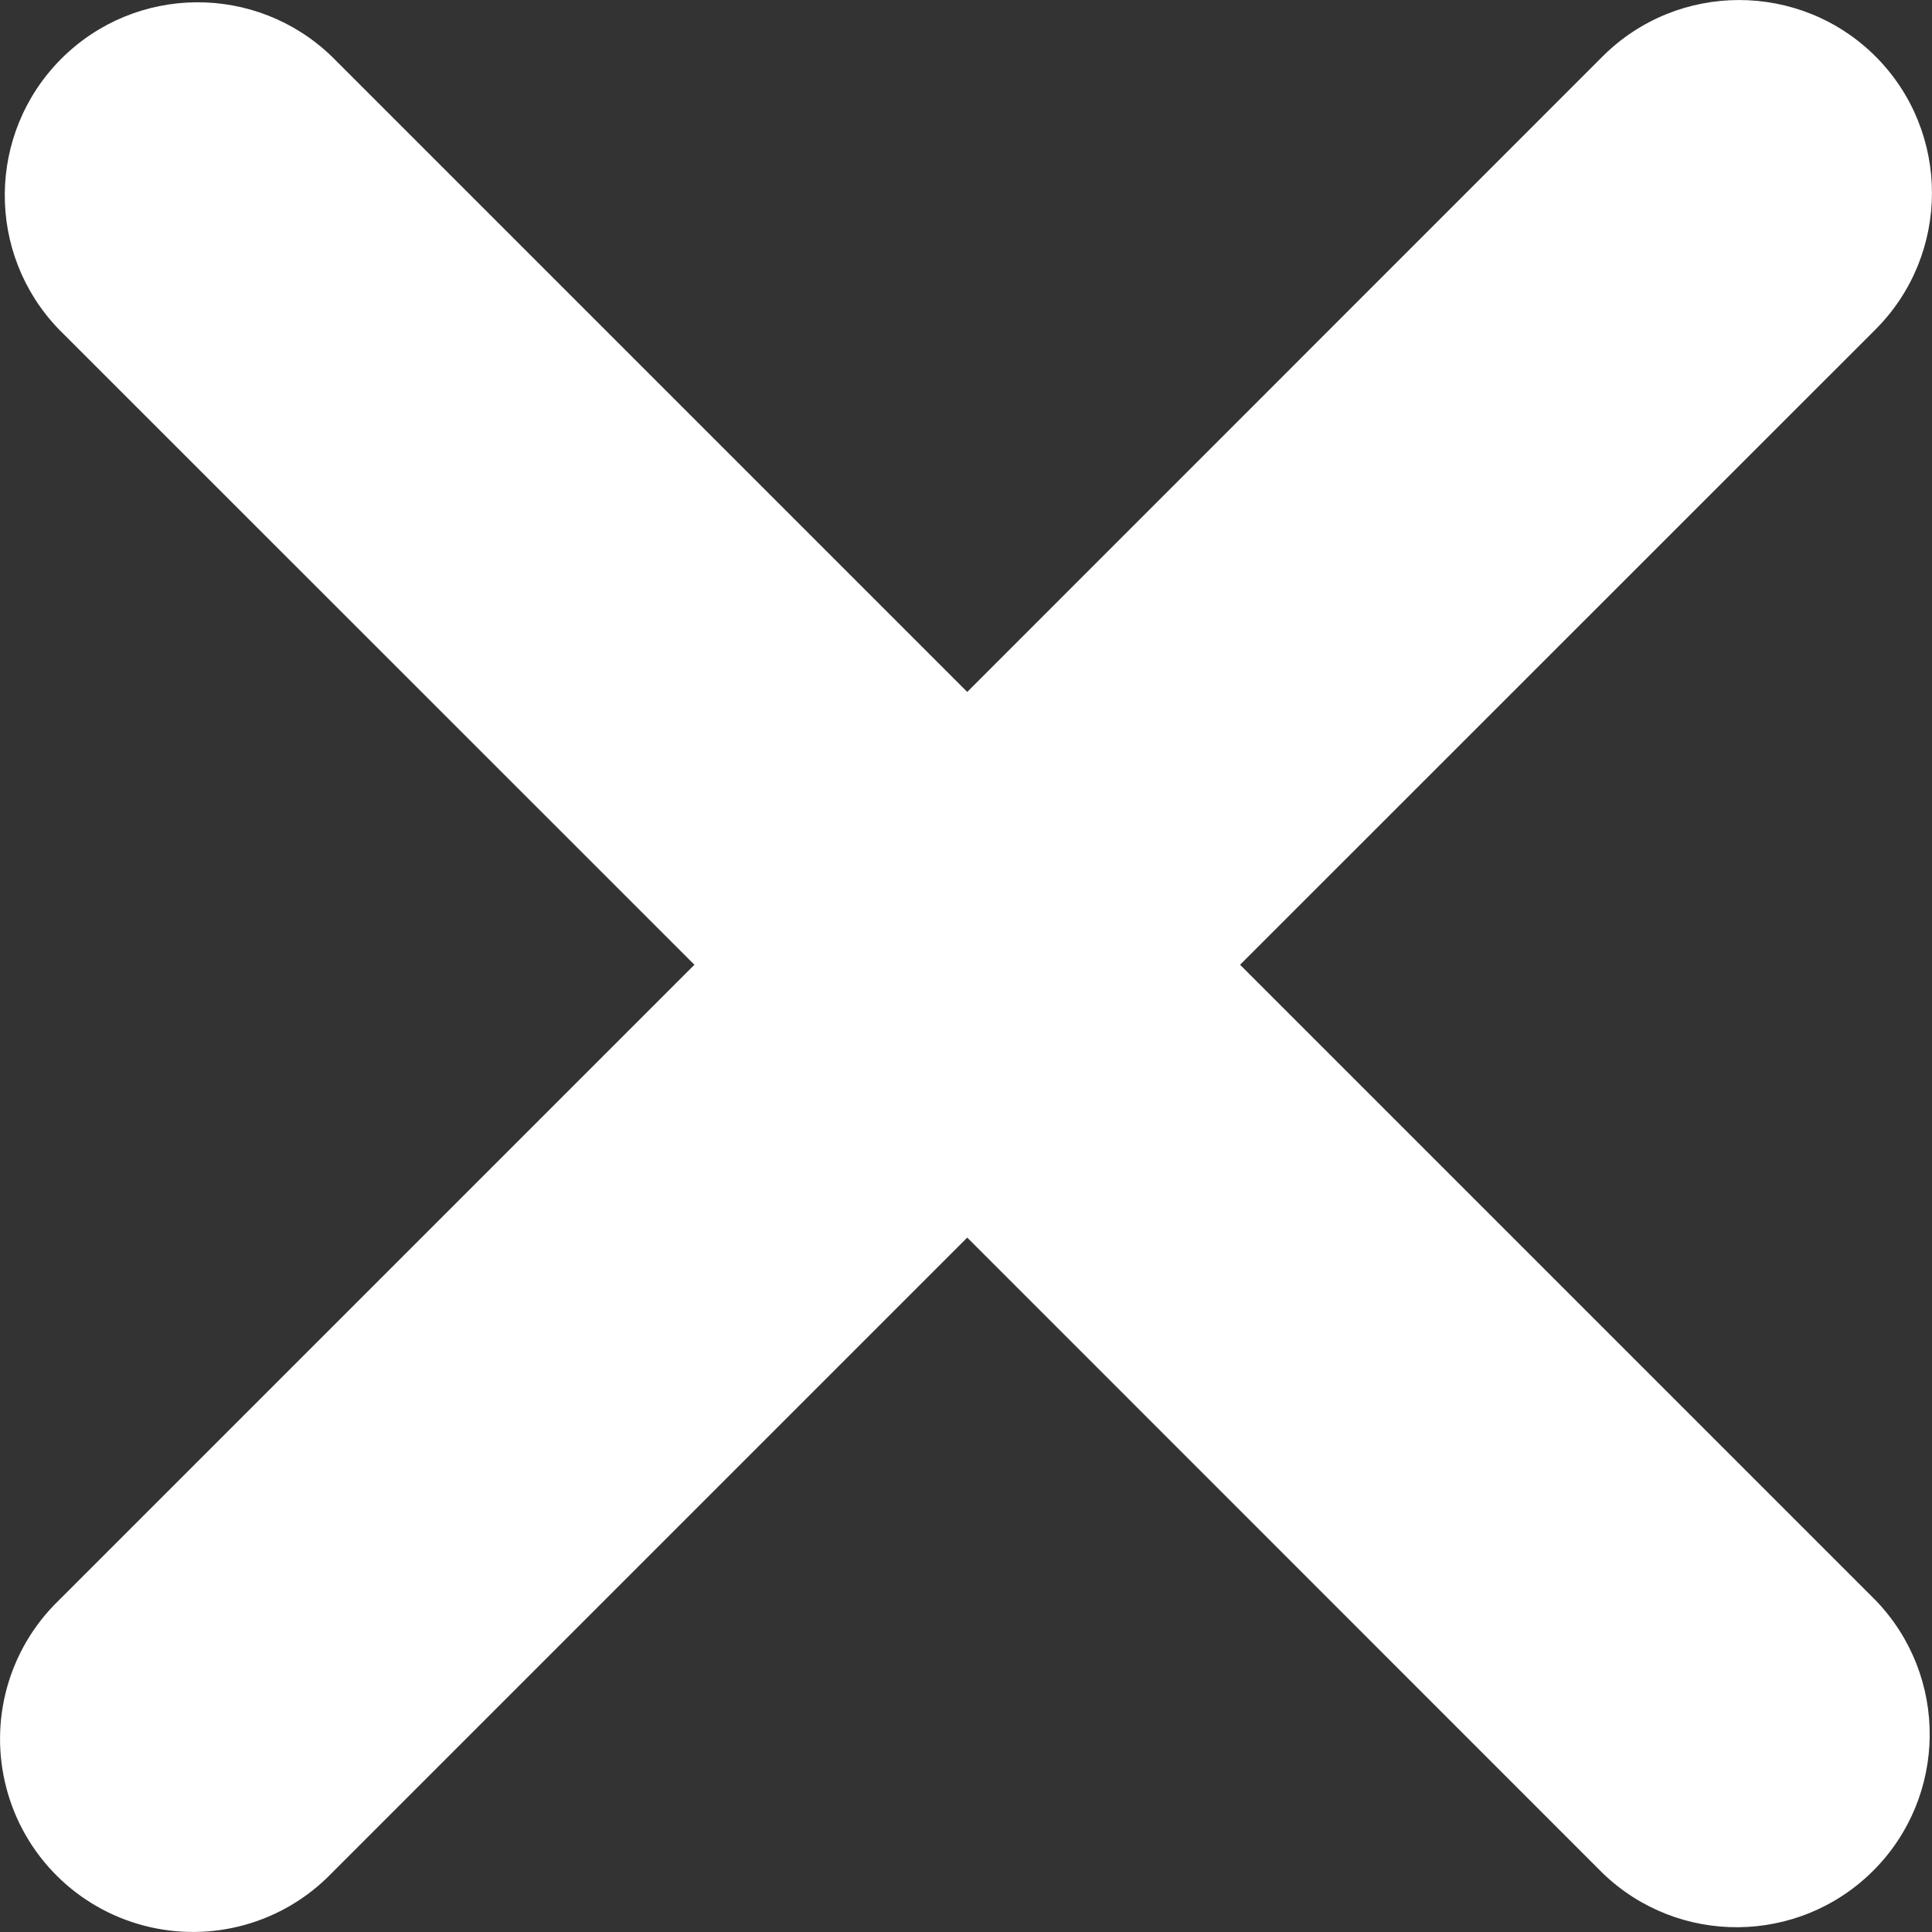
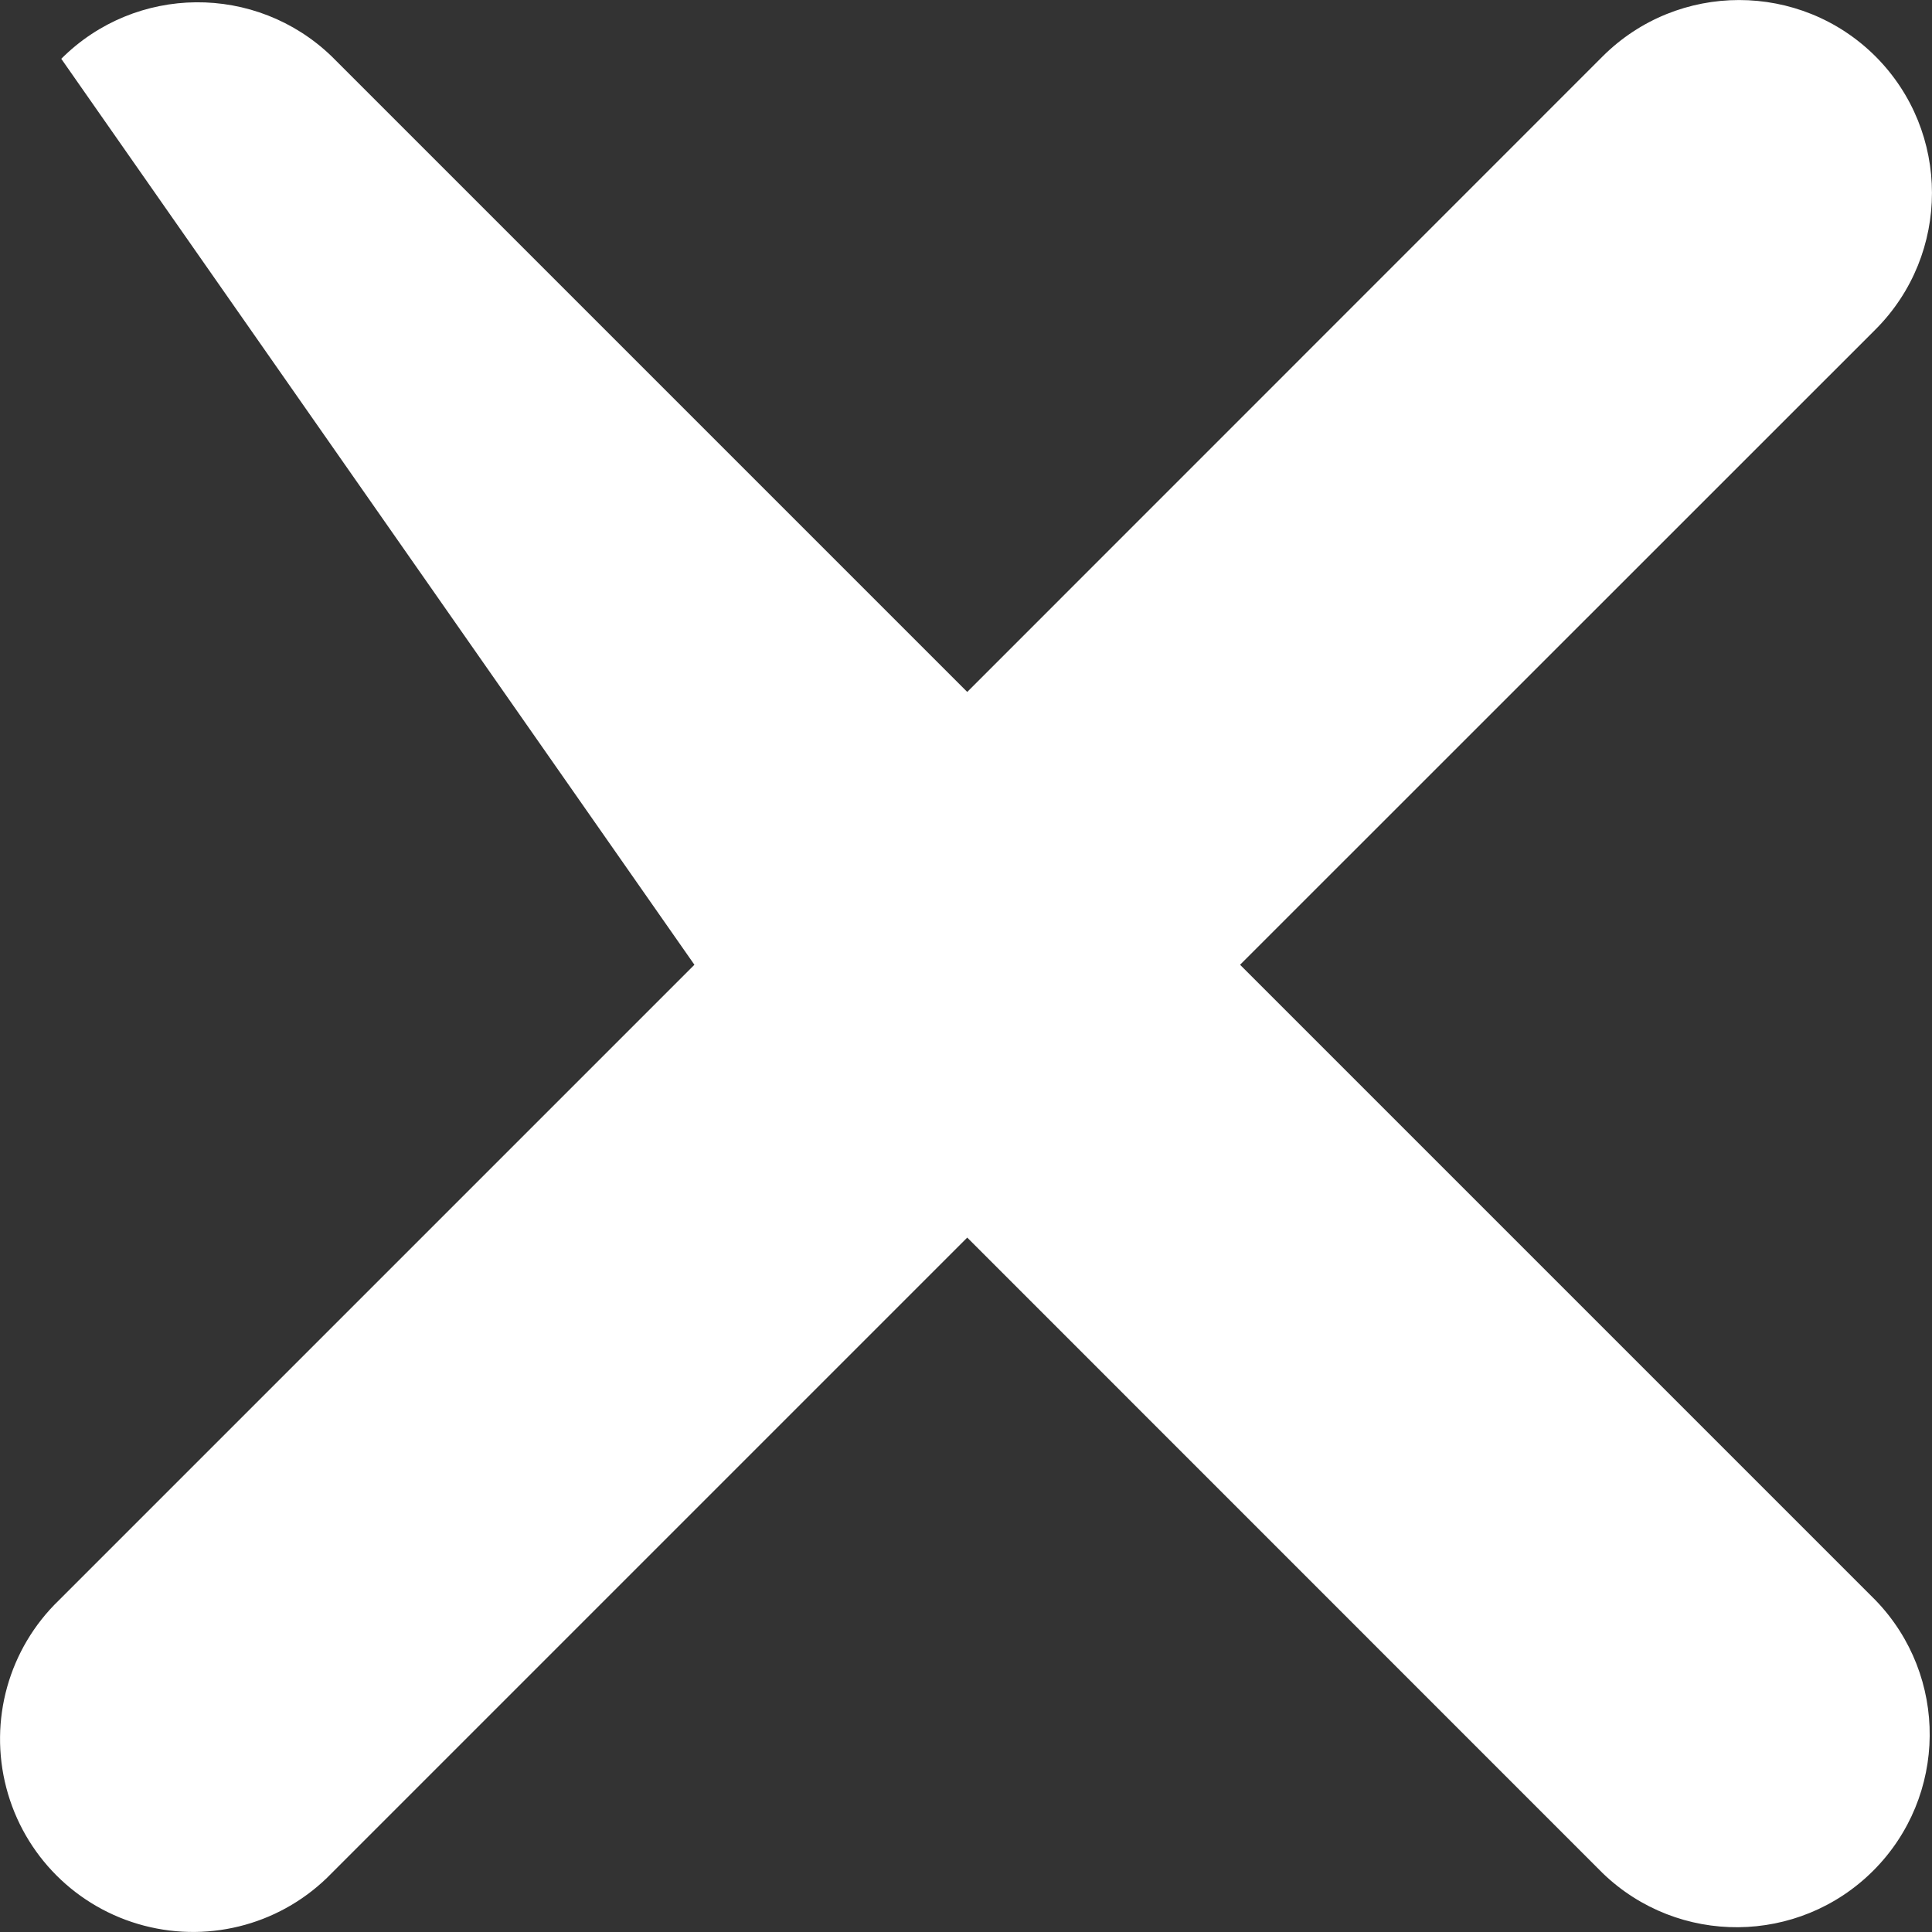
<svg xmlns="http://www.w3.org/2000/svg" width="14px" height="14px" viewBox="0 0 14 14" version="1.1">
  <rect x="0" y="0" width="14" height="14" fill="#333333" stroke="none" />
  <title>Icon / Close</title>
  <desc>Created with Sketch.</desc>
  <g id="💎-Symbols" stroke="none" stroke-width="1" fill="none" fill-rule="evenodd">
    <g id="Service-Flyout-Mobile-DRF" transform="translate(-328, -23)" fill="#FFFFFF">
      <g id="Icon-/-Close">
        <g transform="translate(328, 23)">
          <g id="icon-close">
-             <path d="M13.591,0.409 C13.045,-0.136 12.159,-0.136 11.613,0.409 L7.009,5.014 L2.404,0.409 C1.855,-0.121 0.983,-0.113 0.444,0.426 C-0.095,0.966 -0.103,1.838 0.427,2.387 L5.032,6.991 L0.427,11.596 C0.063,11.947 -0.082,12.467 0.046,12.956 C0.174,13.445 0.555,13.826 1.044,13.954 C1.533,14.082 2.053,13.937 2.404,13.573 L7.009,8.968 L11.613,13.573 C12.162,14.103 13.034,14.095 13.574,13.556 C14.113,13.017 14.121,12.145 13.591,11.596 L8.986,6.991 L13.591,2.387 C14.136,1.841 14.136,0.955 13.591,0.409 Z" id="Icon-🎨" fill-rule="nonzero" />
+             <path d="M13.591,0.409 C13.045,-0.136 12.159,-0.136 11.613,0.409 L7.009,5.014 L2.404,0.409 C1.855,-0.121 0.983,-0.113 0.444,0.426 L5.032,6.991 L0.427,11.596 C0.063,11.947 -0.082,12.467 0.046,12.956 C0.174,13.445 0.555,13.826 1.044,13.954 C1.533,14.082 2.053,13.937 2.404,13.573 L7.009,8.968 L11.613,13.573 C12.162,14.103 13.034,14.095 13.574,13.556 C14.113,13.017 14.121,12.145 13.591,11.596 L8.986,6.991 L13.591,2.387 C14.136,1.841 14.136,0.955 13.591,0.409 Z" id="Icon-🎨" fill-rule="nonzero" />
          </g>
        </g>
      </g>
    </g>
  </g>
</svg>